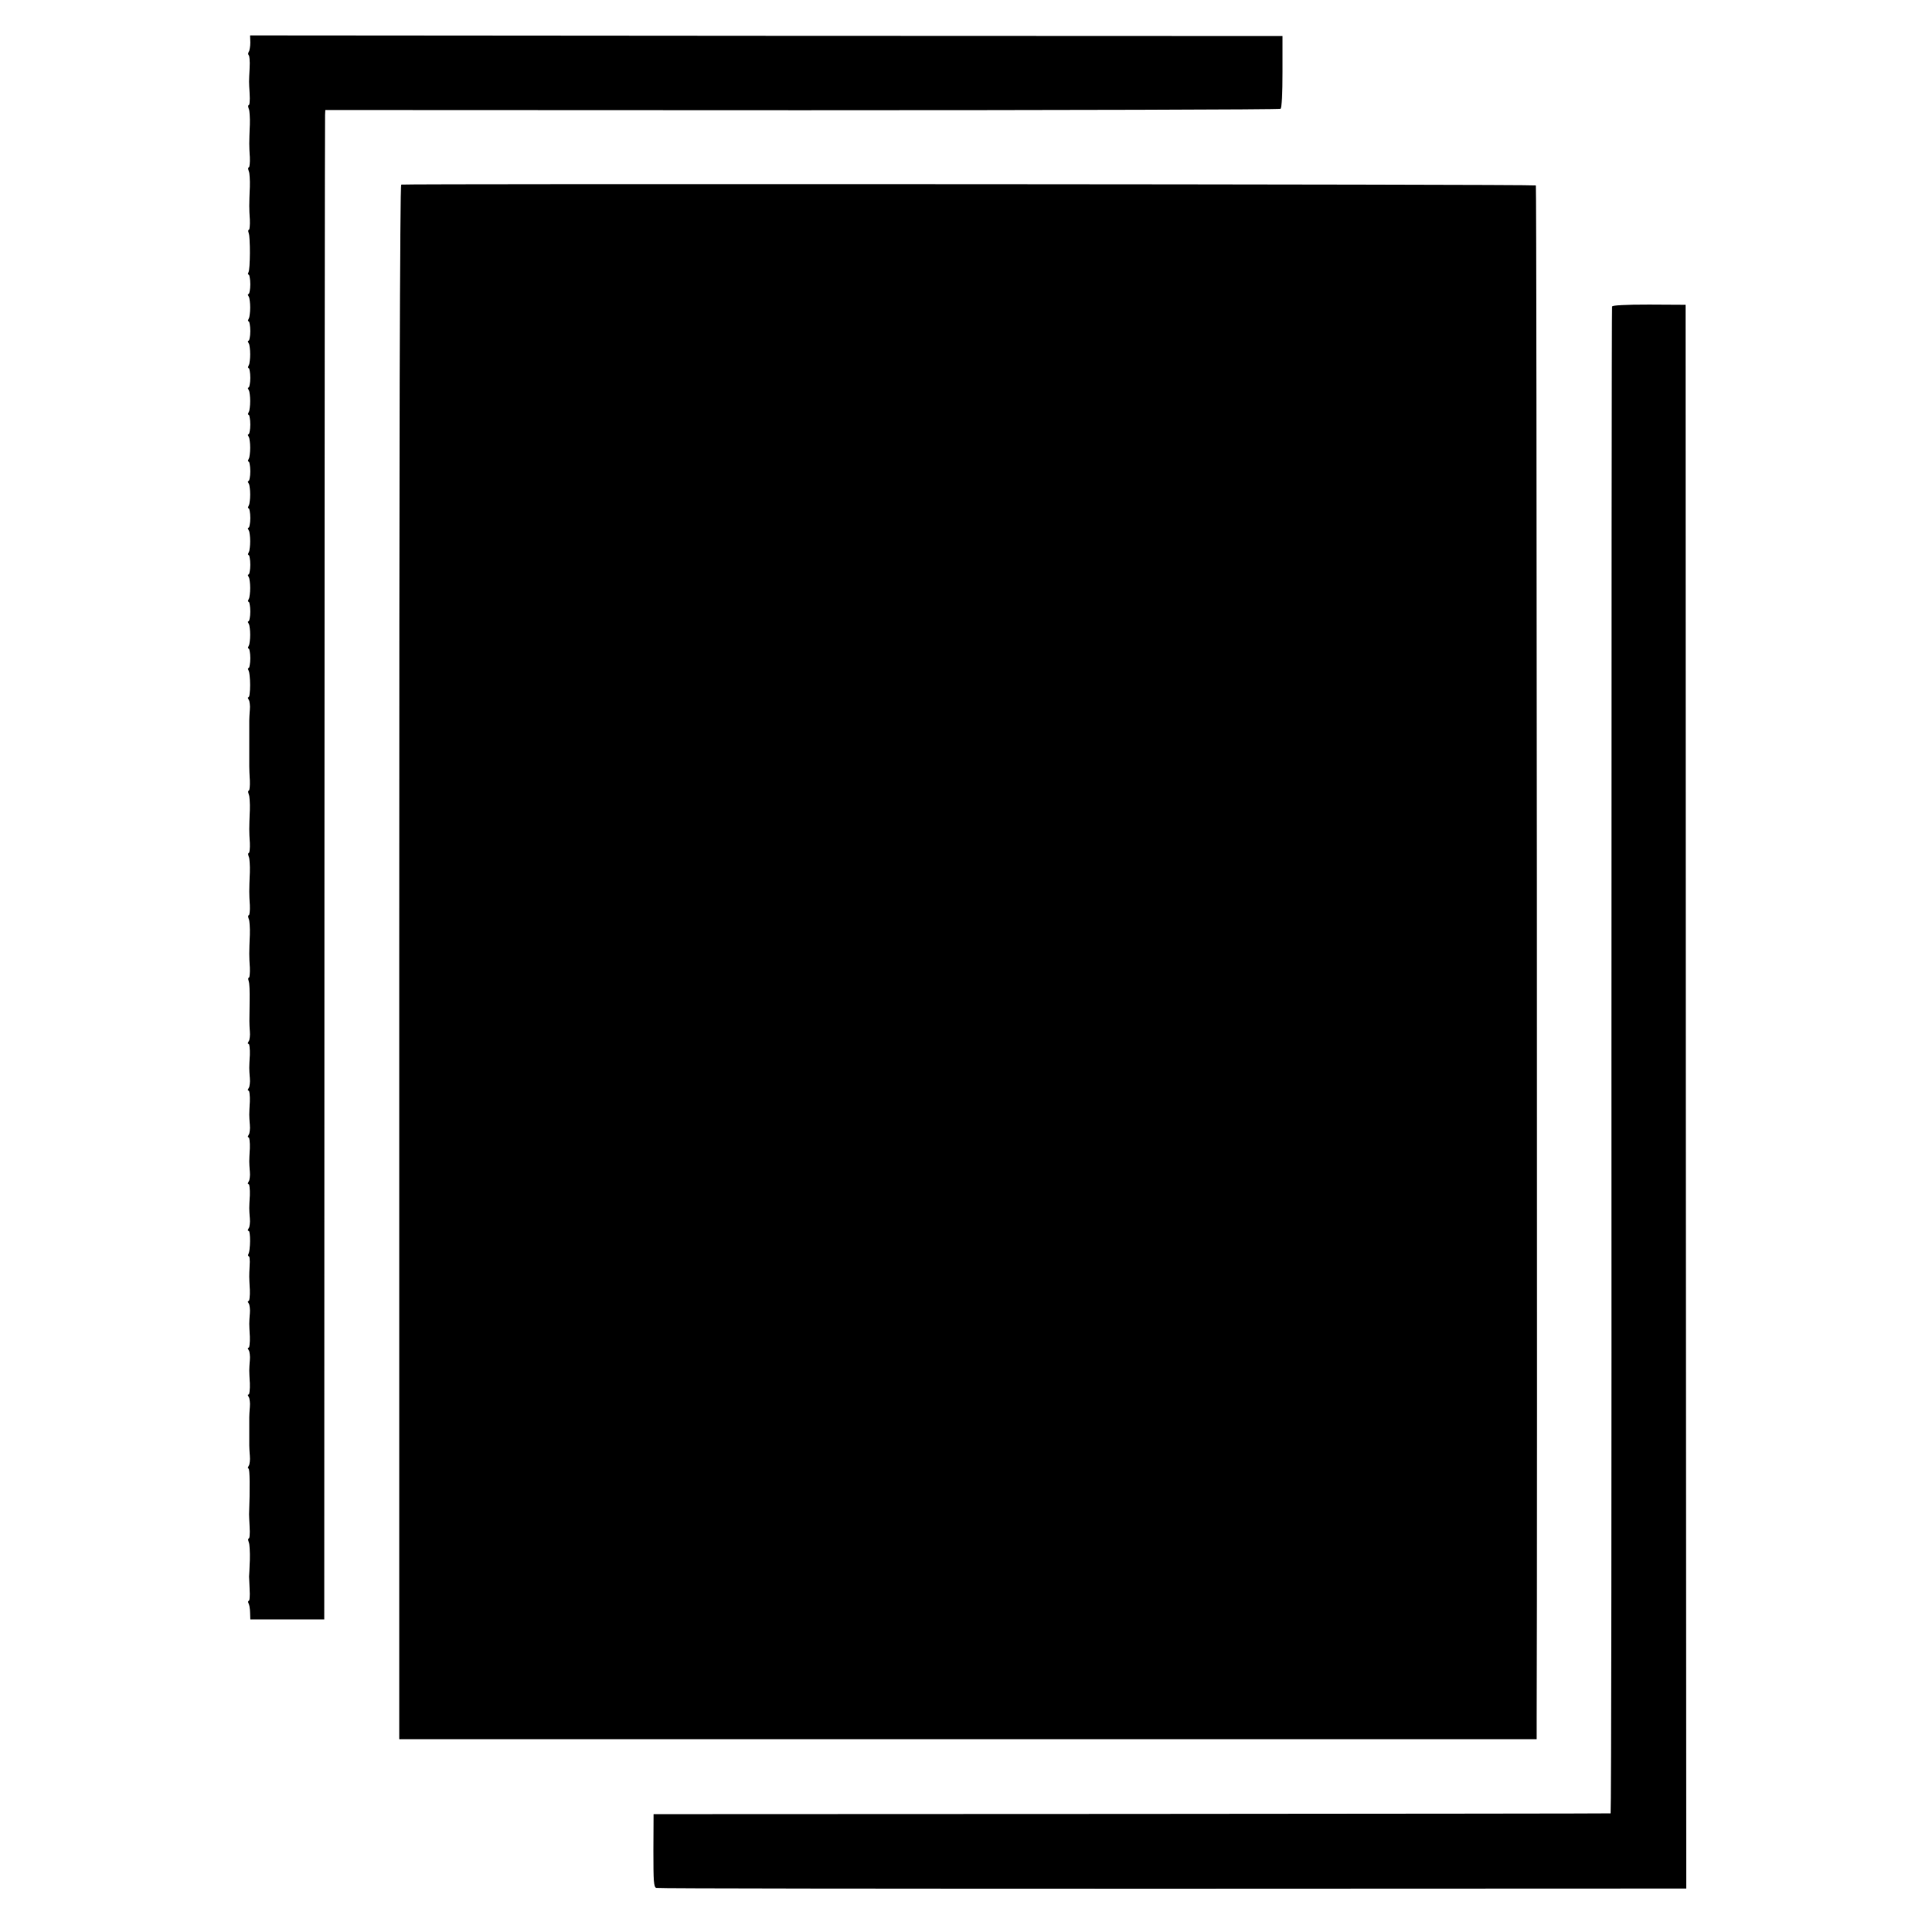
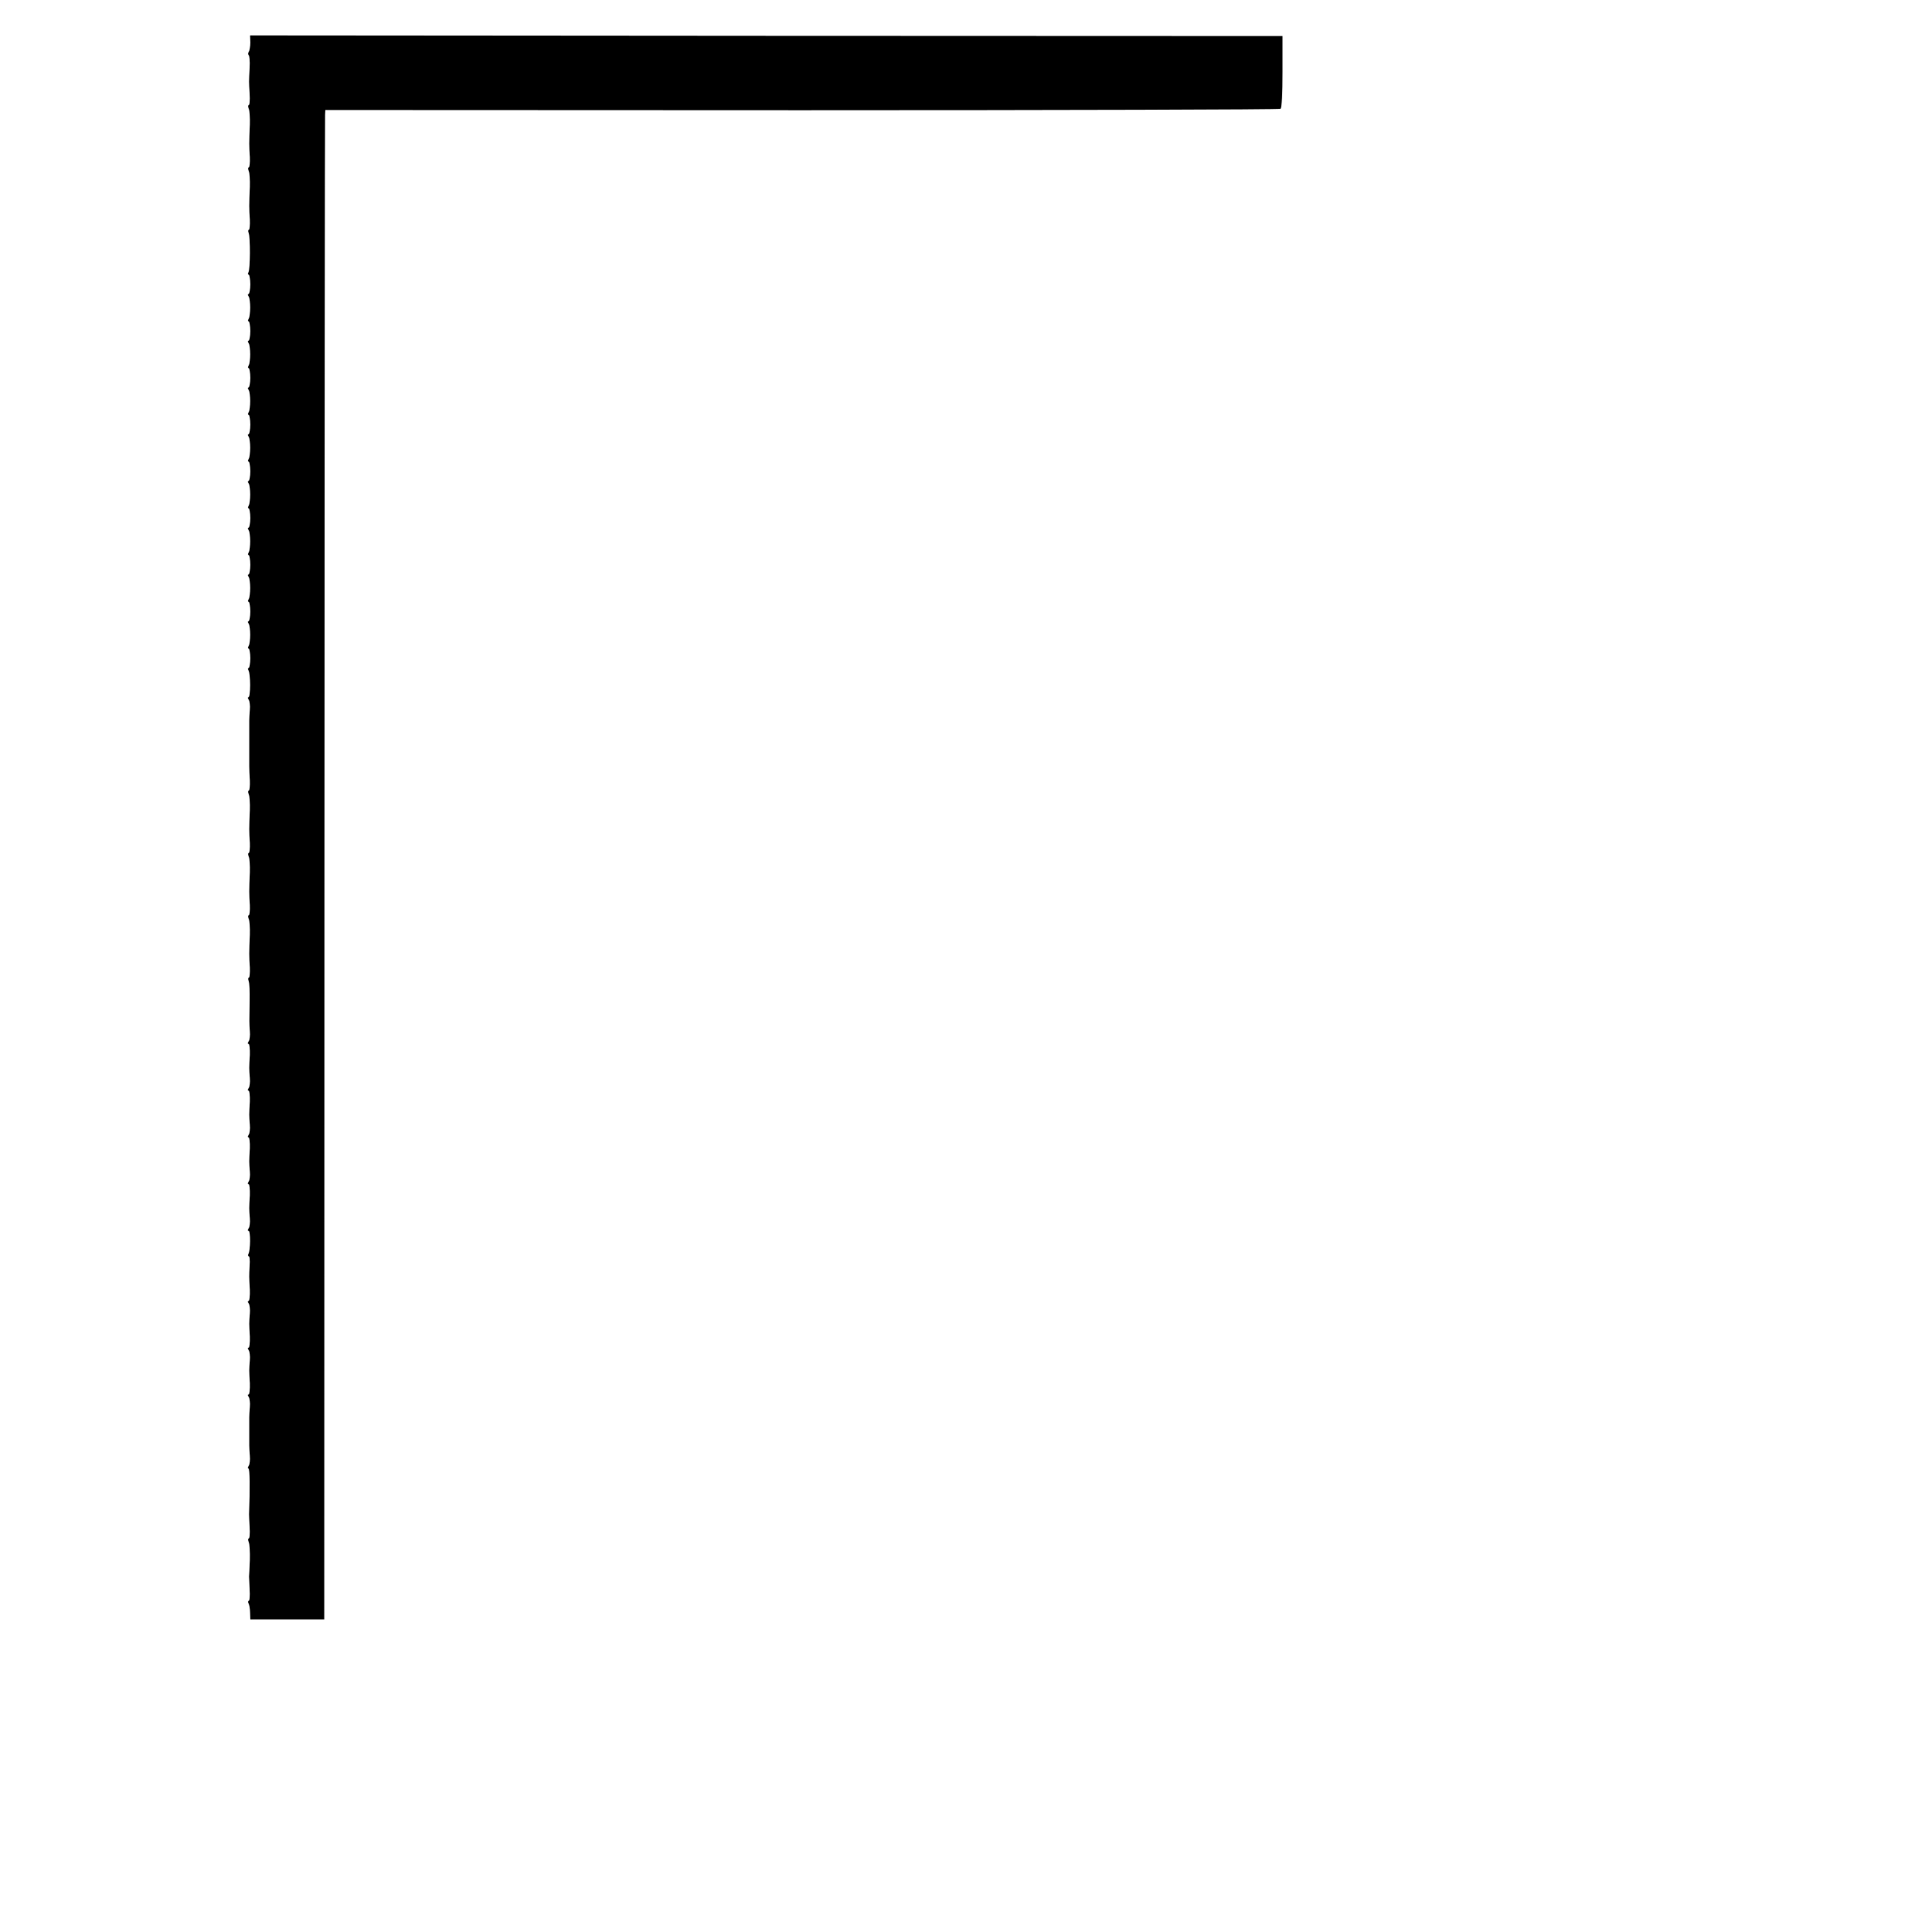
<svg xmlns="http://www.w3.org/2000/svg" version="1.0" width="992pt" height="992pt" viewBox="0 0 992 992" preserveAspectRatio="xMidYMid meet">
  <g transform="translate(0,992) scale(0.1,-0.1)" fill="#000000" stroke="none">
    <path d="M1285 9701 c0 -20 -3 -41 -8 -48 -4 -6 -4 -13 0 -16 4 -3 7 -31 5 -64 -4 -77 -4 -70 0 -135 2 -32 0 -58 -5 -58 -4 0 -4 -8 0 -17 5 -10 7 -47 6 -83 -4 -94 -4 -109 0 -167 1 -29 -1 -53 -6 -53 -4 0 -4 -8 0 -17 5 -10 7 -47 6 -83 -4 -94 -4 -109 0 -167 1 -29 -1 -53 -5 -53 -4 0 -5 -7 -1 -16 9 -23 8 -187 -1 -202 -4 -7 -4 -12 1 -12 4 0 8 -22 8 -50 0 -27 -4 -50 -9 -50 -5 0 -4 -6 1 -12 10 -16 10 -98 0 -115 -5 -7 -5 -13 0 -13 4 0 8 -22 8 -50 0 -27 -4 -50 -9 -50 -5 0 -4 -6 1 -12 10 -16 10 -98 0 -115 -5 -7 -5 -13 0 -13 4 0 8 -22 8 -50 0 -27 -4 -50 -9 -50 -5 0 -4 -6 1 -12 10 -16 10 -98 0 -115 -5 -7 -5 -13 0 -13 4 0 8 -22 8 -50 0 -27 -4 -50 -9 -50 -5 0 -4 -6 1 -12 10 -16 10 -98 0 -115 -5 -7 -5 -13 0 -13 4 0 8 -22 8 -50 0 -27 -4 -50 -9 -50 -5 0 -4 -6 1 -12 10 -16 10 -98 0 -115 -5 -7 -5 -13 0 -13 4 0 8 -22 8 -50 0 -27 -4 -50 -9 -50 -5 0 -4 -6 1 -12 10 -16 10 -98 0 -115 -5 -7 -5 -13 0 -13 4 0 8 -22 8 -50 0 -27 -4 -50 -9 -50 -5 0 -4 -6 1 -12 10 -16 10 -98 0 -115 -5 -7 -5 -13 0 -13 4 0 8 -22 8 -50 0 -27 -4 -50 -9 -50 -5 0 -4 -6 1 -12 10 -16 10 -98 0 -115 -5 -7 -5 -13 0 -13 4 0 8 -22 8 -50 0 -27 -4 -50 -8 -50 -5 0 -5 -5 -1 -12 11 -17 11 -138 0 -138 -5 0 -4 -6 1 -12 5 -7 8 -31 6 -53 -2 -22 -3 -47 -3 -55 0 -34 0 -216 0 -235 0 -11 1 -44 3 -72 1 -29 -1 -53 -6 -53 -4 0 -4 -8 0 -17 5 -10 7 -47 6 -83 -4 -94 -4 -109 0 -167 1 -29 -1 -53 -6 -53 -4 0 -4 -8 0 -17 5 -10 7 -47 6 -83 -4 -94 -4 -109 0 -167 1 -29 -1 -53 -6 -53 -4 0 -4 -8 0 -17 5 -10 7 -47 6 -83 -4 -94 -4 -109 0 -167 1 -29 -1 -53 -5 -53 -4 0 -5 -7 -1 -17 4 -9 6 -55 5 -102 -2 -114 -2 -110 1 -156 2 -22 -1 -46 -6 -52 -6 -8 -6 -13 0 -13 4 0 7 -26 6 -57 -4 -69 -4 -68 0 -118 2 -22 -1 -46 -6 -52 -6 -8 -6 -13 0 -13 4 0 7 -26 6 -57 -4 -69 -4 -68 0 -118 2 -22 -1 -46 -6 -52 -6 -8 -6 -13 0 -13 4 0 7 -26 6 -57 -4 -69 -4 -68 0 -118 2 -22 -1 -46 -6 -52 -6 -8 -6 -13 0 -13 4 0 7 -26 6 -58 -4 -68 -4 -67 0 -117 2 -22 -1 -46 -6 -52 -6 -8 -6 -13 0 -13 10 0 9 -101 -1 -118 -4 -7 -3 -12 1 -12 5 0 7 -21 5 -48 -3 -57 -3 -53 1 -124 1 -32 -2 -58 -6 -58 -6 0 -6 -5 0 -12 5 -7 8 -31 6 -53 -4 -50 -4 -49 0 -117 1 -32 -2 -58 -6 -58 -6 0 -6 -5 0 -12 5 -7 8 -31 6 -53 -4 -50 -4 -49 0 -117 1 -32 -2 -58 -6 -58 -6 0 -6 -5 0 -12 5 -7 8 -31 6 -53 -2 -22 -3 -46 -3 -52 0 -7 0 -40 0 -73 0 -33 0 -66 0 -72 0 -7 1 -31 3 -53 2 -22 -1 -46 -6 -52 -5 -7 -6 -13 -1 -13 7 0 8 -103 3 -235 0 -5 1 -36 3 -67 2 -32 0 -58 -5 -58 -4 0 -4 -8 0 -17 5 -10 7 -52 6 -93 -2 -41 -3 -79 -4 -85 0 -5 2 -36 3 -67 2 -32 0 -58 -5 -58 -4 0 -5 -5 -1 -12 4 -6 8 -28 8 -47 l1 -36 190 0 190 0 1 3850 c1 2118 2 3861 3 3875 l1 25 2447 -1 c1347 0 2453 3 2458 7 6 4 10 79 10 191 l0 183 -2651 1 -2650 2 1 -37z" />
-     <path d="M2060 8972 c-7 -3 -10 -1342 -10 -3993 l0 -3989 2920 0 2920 0 0 103 c4 927 0 7871 -4 7875 -6 6 -5809 9 -5826 4z" />
-     <path d="M8277 8346 c-2 -6 -3 -1749 -3 -3874 1 -2124 -1 -3862 -4 -3863 -3 -1 -1110 -2 -2460 -3 l-2454 -1 -1 -188 c0 -158 2 -188 15 -191 8 -3 1201 -4 2651 -4 l2637 1 -2 4066 -1 4066 -187 1 c-125 0 -188 -3 -191 -10z" />
  </g>
</svg>